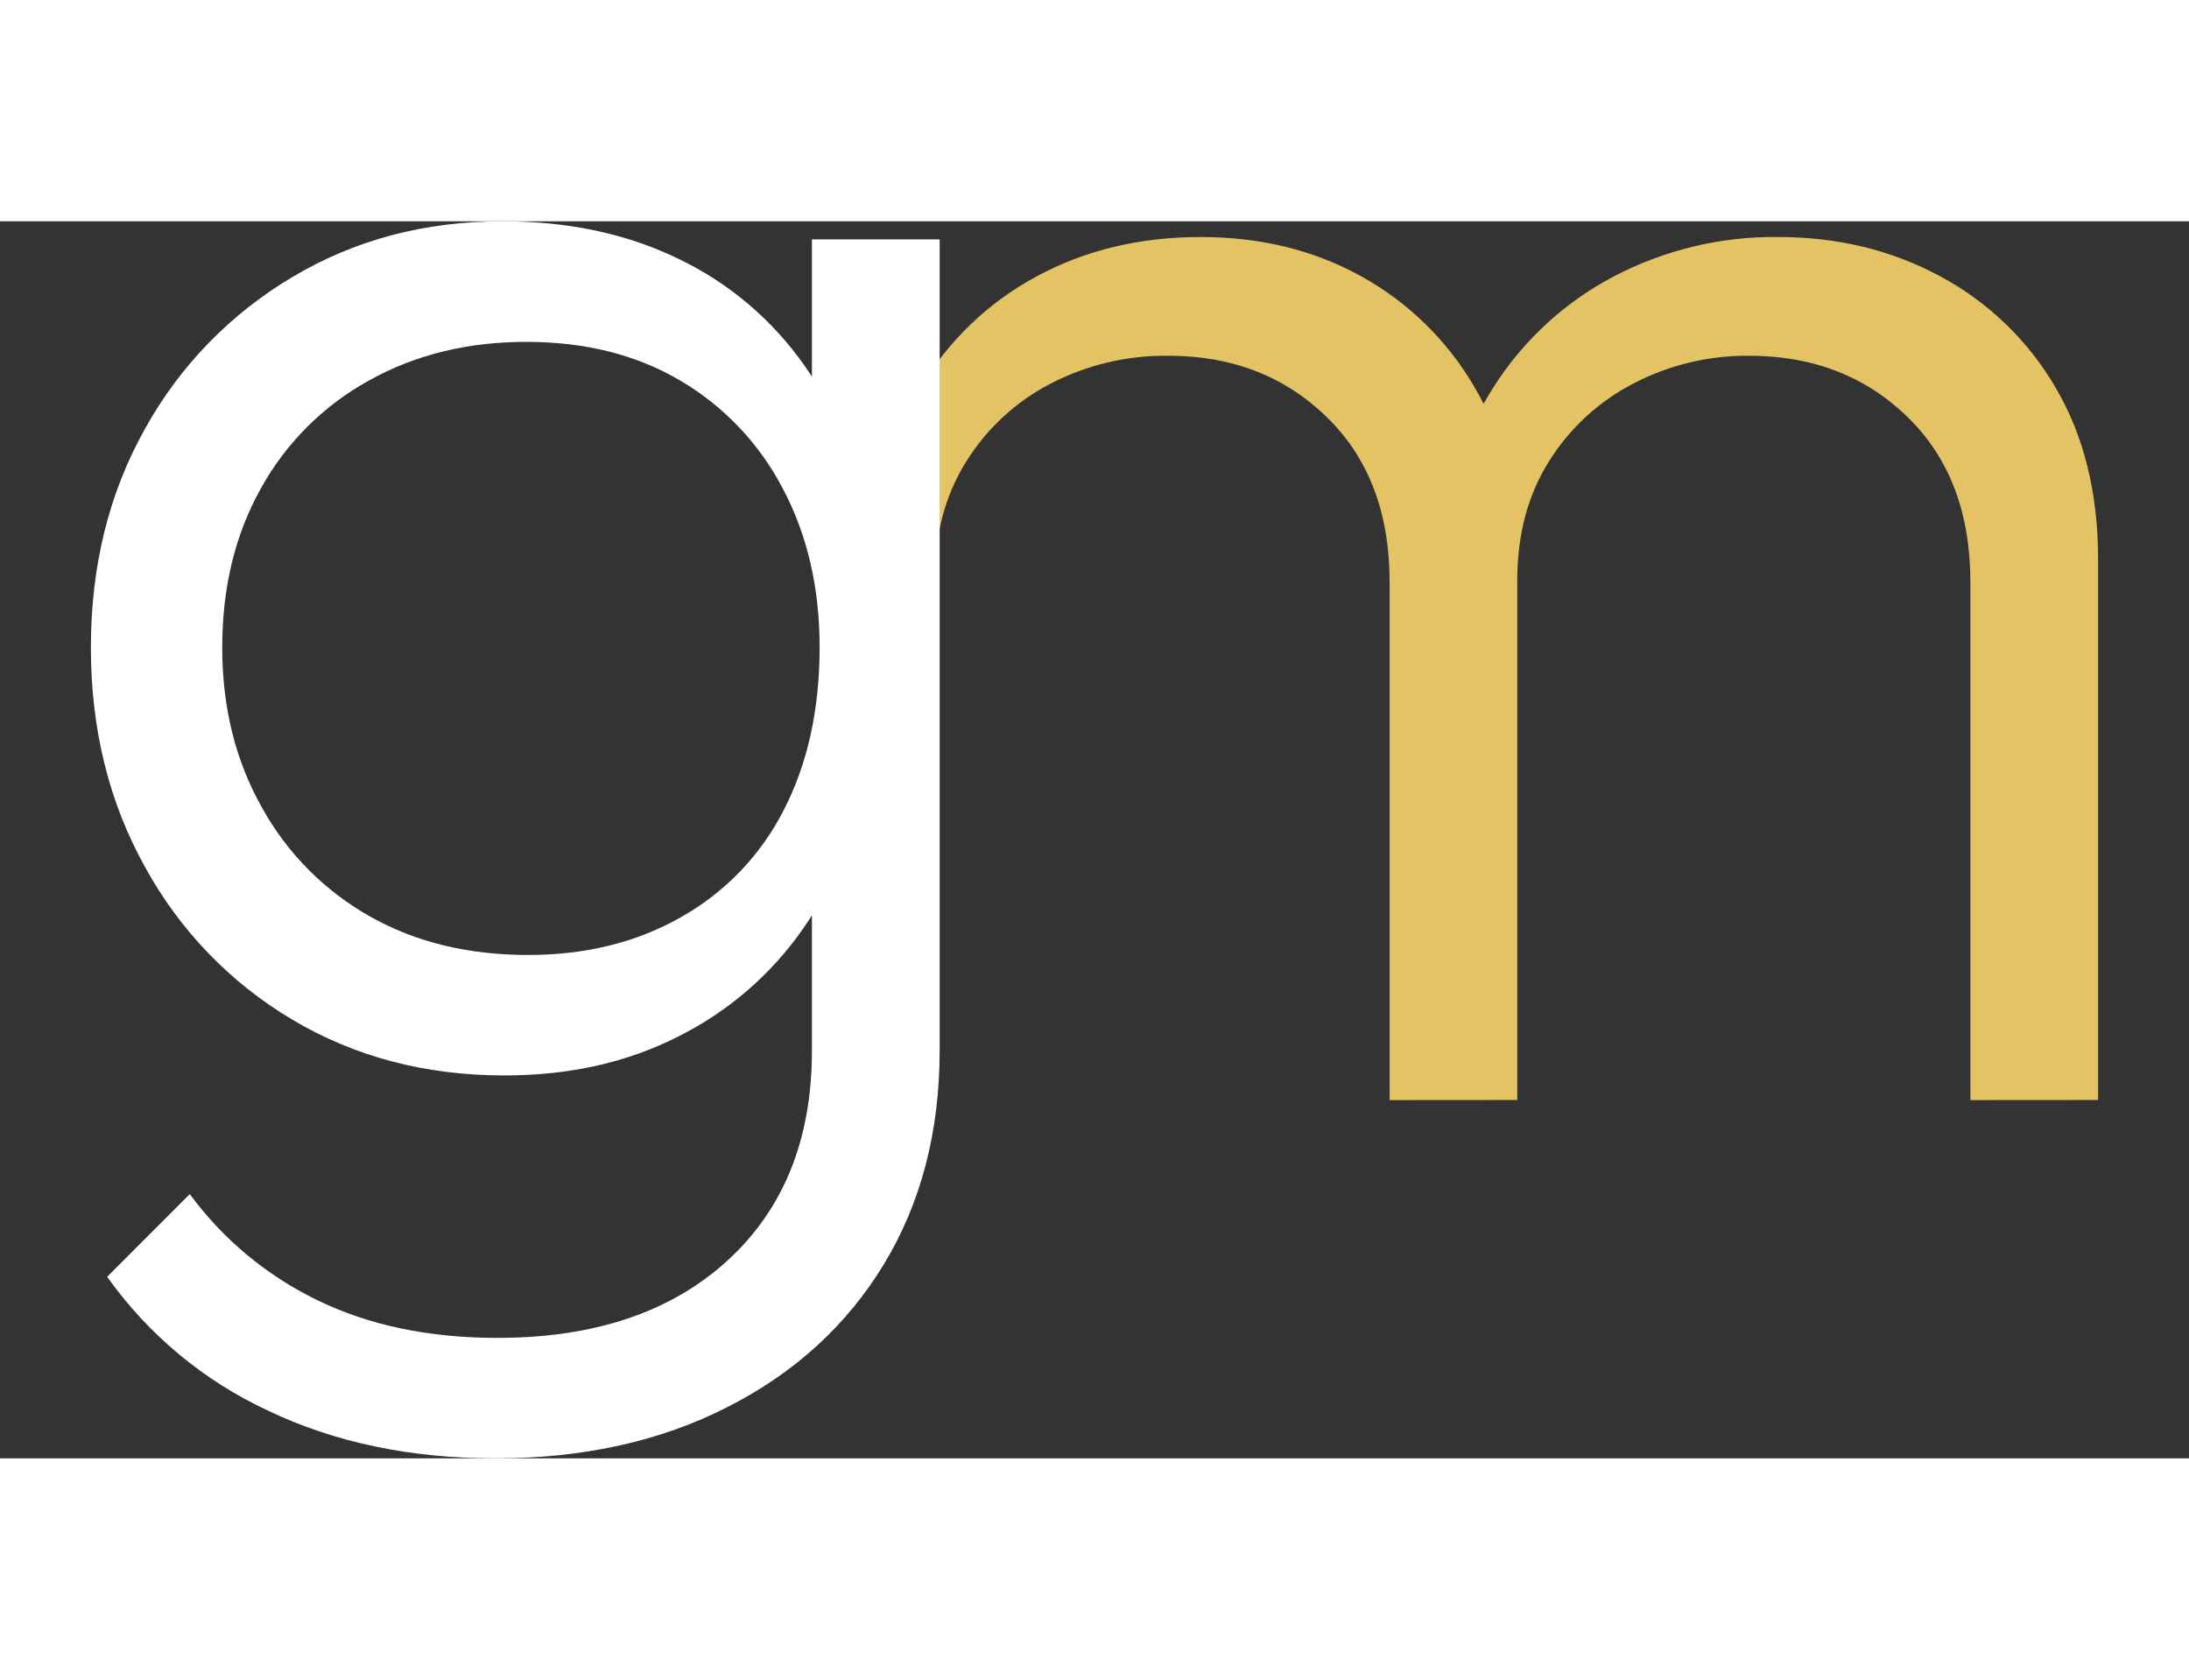
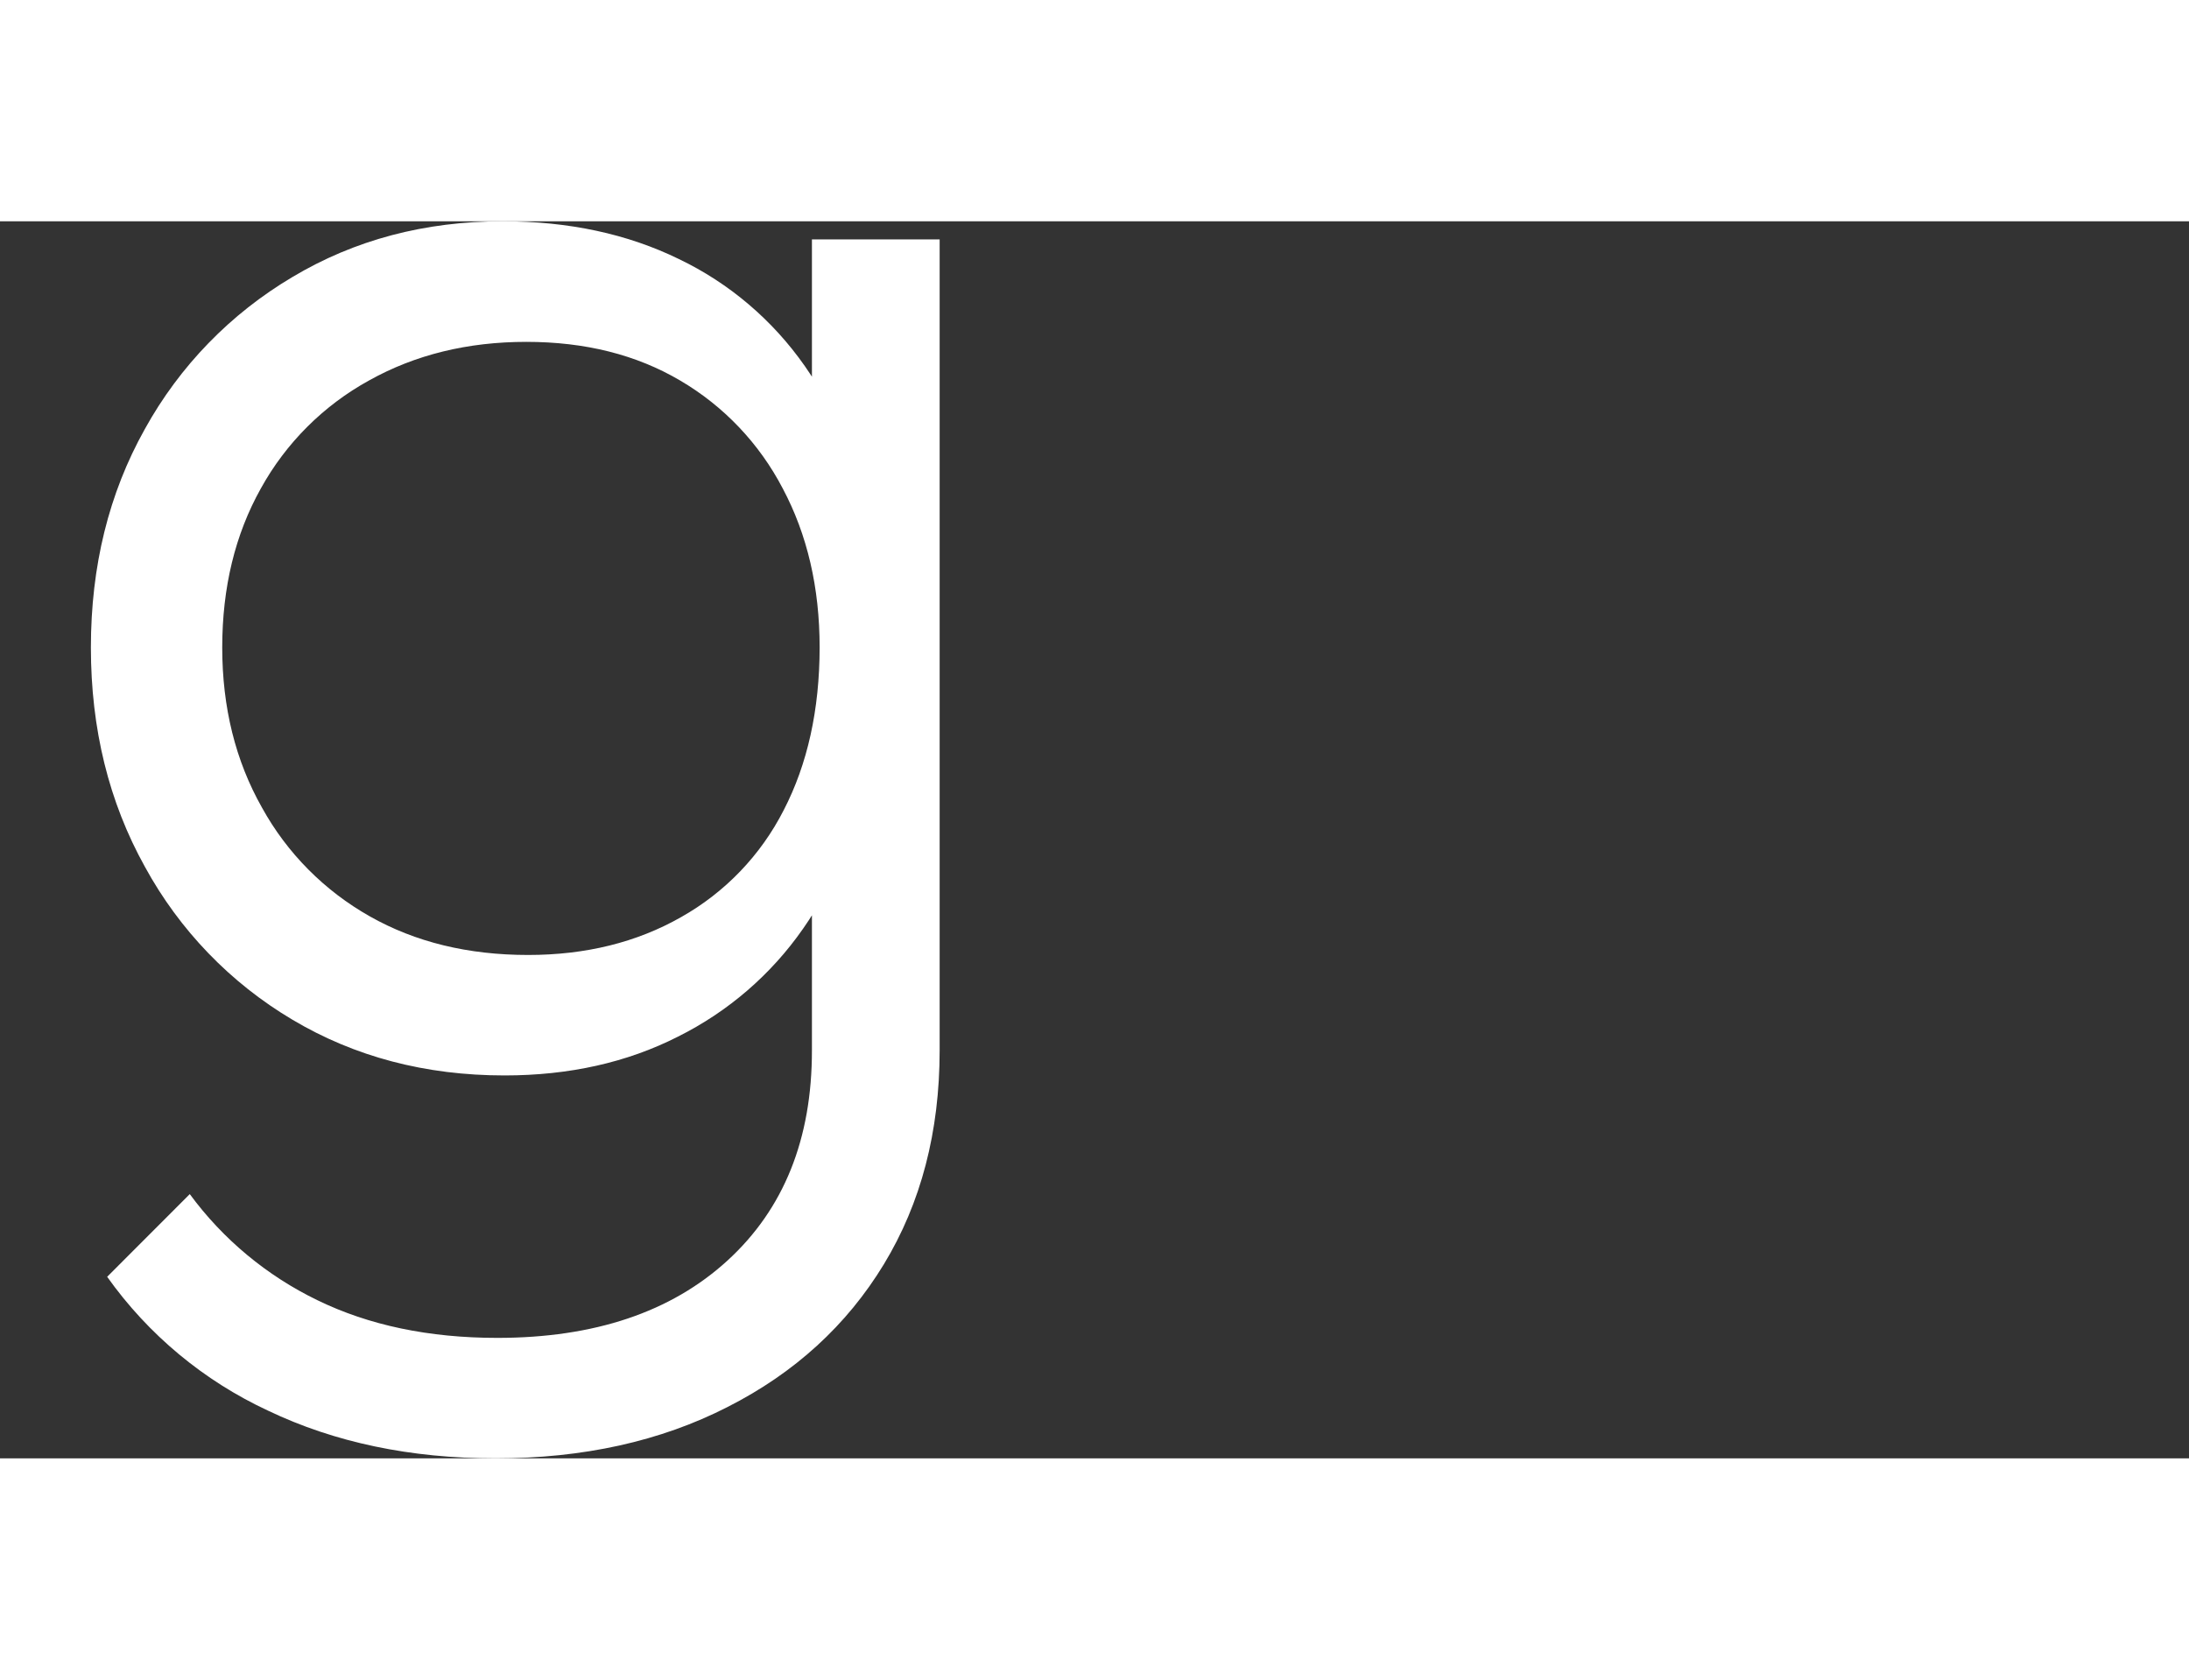
<svg xmlns="http://www.w3.org/2000/svg" width="43" height="33" viewBox="0 0 23 13" fill="none">
  <rect x="0" y="0" width="23" height="13" fill="#333333" stroke="none" />
-   <path d="M14.601 9.235V3.794C14.601 3.063 14.38 2.484 13.939 2.056C13.498 1.627 12.944 1.413 12.277 1.413C11.846 1.407 11.421 1.508 11.038 1.706C10.674 1.895 10.367 2.178 10.151 2.527C9.93 2.879 9.82 3.295 9.82 3.774L9.216 3.528C9.216 2.848 9.367 2.256 9.669 1.752C9.961 1.258 10.383 0.853 10.888 0.581C11.398 0.304 11.974 0.165 12.616 0.165C13.246 0.165 13.81 0.304 14.308 0.581C14.803 0.856 15.215 1.261 15.498 1.752C15.794 2.256 15.941 2.854 15.942 3.547V9.234L14.601 9.235ZM20.703 9.235V3.794C20.703 3.063 20.483 2.484 20.042 2.056C19.601 1.627 19.047 1.413 18.379 1.413C17.955 1.409 17.537 1.509 17.16 1.706C16.796 1.895 16.489 2.178 16.273 2.527C16.052 2.879 15.942 3.295 15.942 3.774L15.149 3.528C15.186 2.848 15.366 2.256 15.687 1.752C15.999 1.257 16.435 0.853 16.953 0.581C17.486 0.301 18.08 0.158 18.682 0.165C19.311 0.165 19.881 0.304 20.391 0.581C20.895 0.852 21.314 1.257 21.601 1.752C21.896 2.256 22.044 2.854 22.045 3.547V9.234L20.703 9.235Z" fill="#E3C364" />
  <path d="M5.301 8.976C4.47 8.976 3.727 8.78 3.072 8.39C2.421 8.004 1.886 7.449 1.523 6.784C1.144 6.103 0.955 5.335 0.955 4.479C0.955 3.623 1.144 2.858 1.522 2.183C1.887 1.522 2.422 0.971 3.072 0.586C3.726 0.195 4.463 0 5.282 0C5.975 0 6.592 0.132 7.134 0.397C7.664 0.651 8.119 1.039 8.456 1.521C8.797 2.006 8.998 2.576 9.061 3.231V5.744C8.986 6.386 8.778 6.95 8.437 7.435C8.102 7.916 7.65 8.306 7.124 8.568C6.589 8.84 5.981 8.976 5.301 8.976ZM5.207 13C4.312 13 3.516 12.833 2.817 12.499C2.141 12.185 1.558 11.7 1.126 11.092L1.994 10.223C2.343 10.698 2.804 11.081 3.335 11.338C3.877 11.602 4.507 11.734 5.225 11.734C6.245 11.734 7.051 11.463 7.643 10.922C8.236 10.38 8.532 9.643 8.531 8.711V6.501L8.796 4.479L8.531 2.476V0.19H9.873V8.711C9.873 9.568 9.677 10.317 9.287 10.96C8.897 11.602 8.349 12.103 7.643 12.461C6.939 12.821 6.127 13 5.207 13ZM5.549 7.71C6.154 7.71 6.689 7.578 7.155 7.313C7.618 7.053 7.993 6.662 8.234 6.189C8.485 5.704 8.611 5.134 8.612 4.479C8.612 3.849 8.482 3.292 8.224 2.807C7.978 2.335 7.605 1.942 7.146 1.673C6.686 1.402 6.148 1.267 5.53 1.267C4.913 1.267 4.362 1.402 3.877 1.673C3.399 1.936 3.005 2.329 2.741 2.807C2.47 3.291 2.335 3.849 2.335 4.479C2.335 5.108 2.474 5.669 2.753 6.162C3.017 6.641 3.41 7.036 3.887 7.305C4.364 7.575 4.918 7.71 5.549 7.71Z" fill="white" />
</svg>